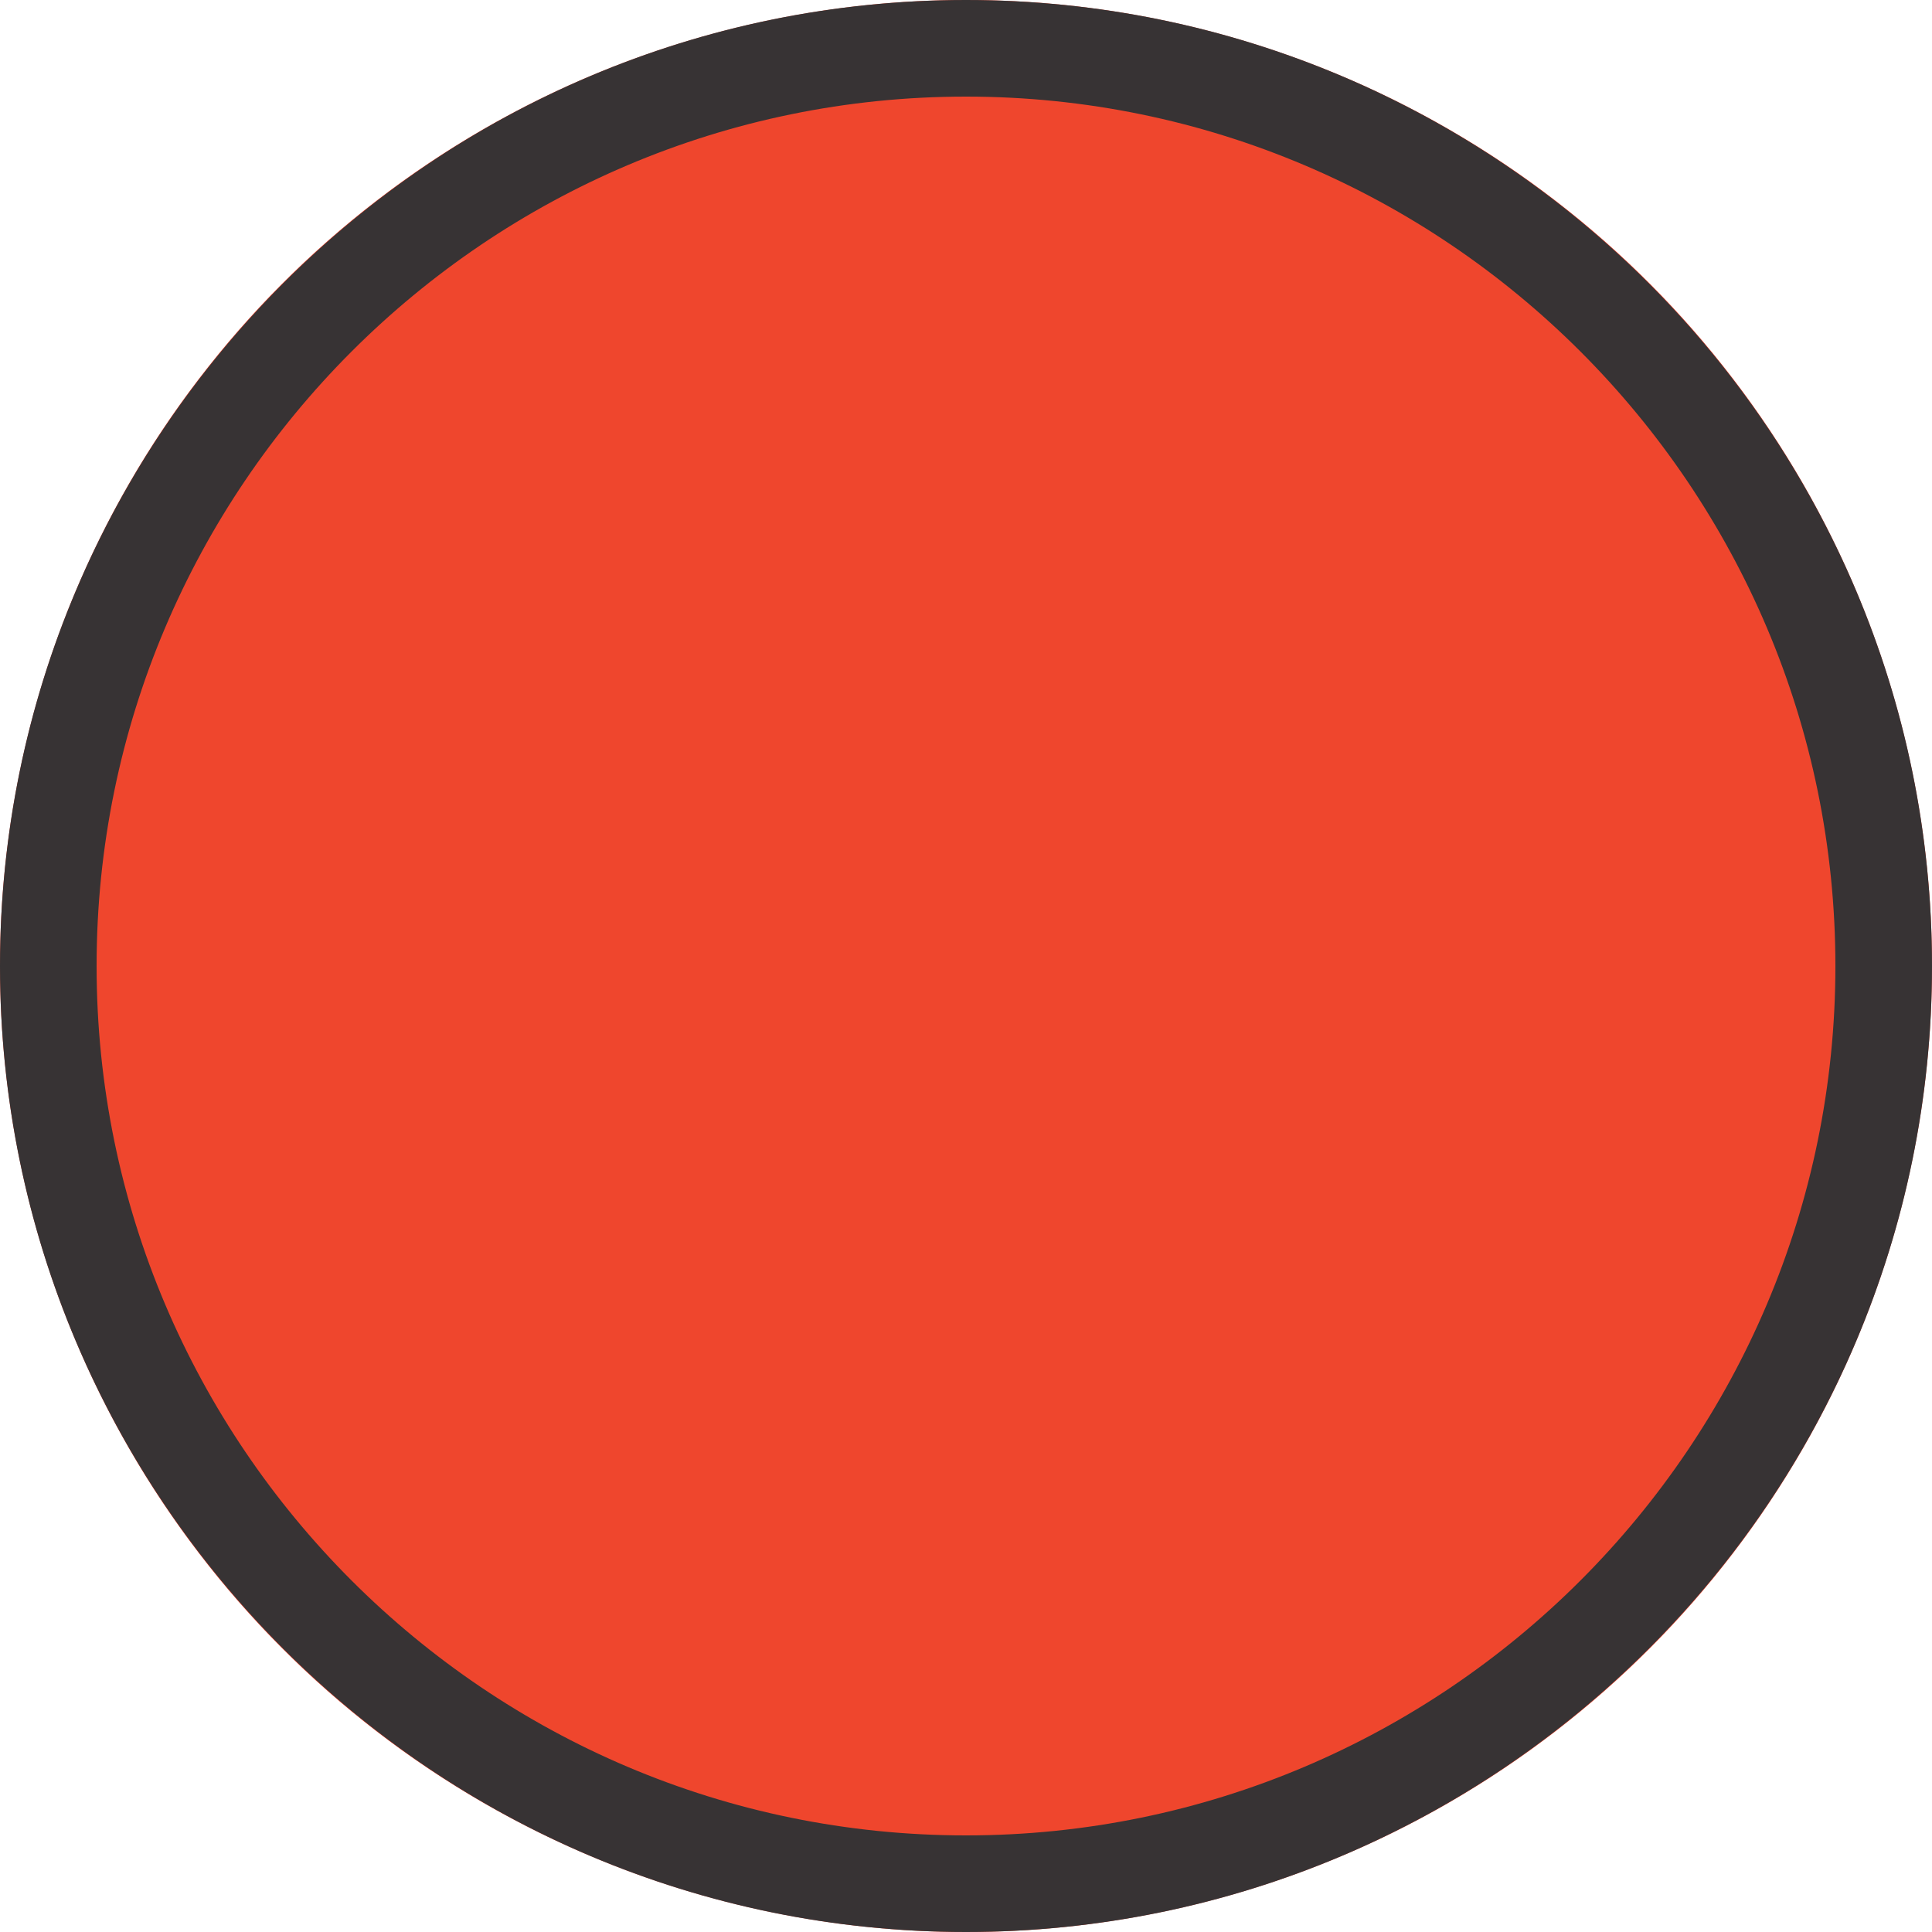
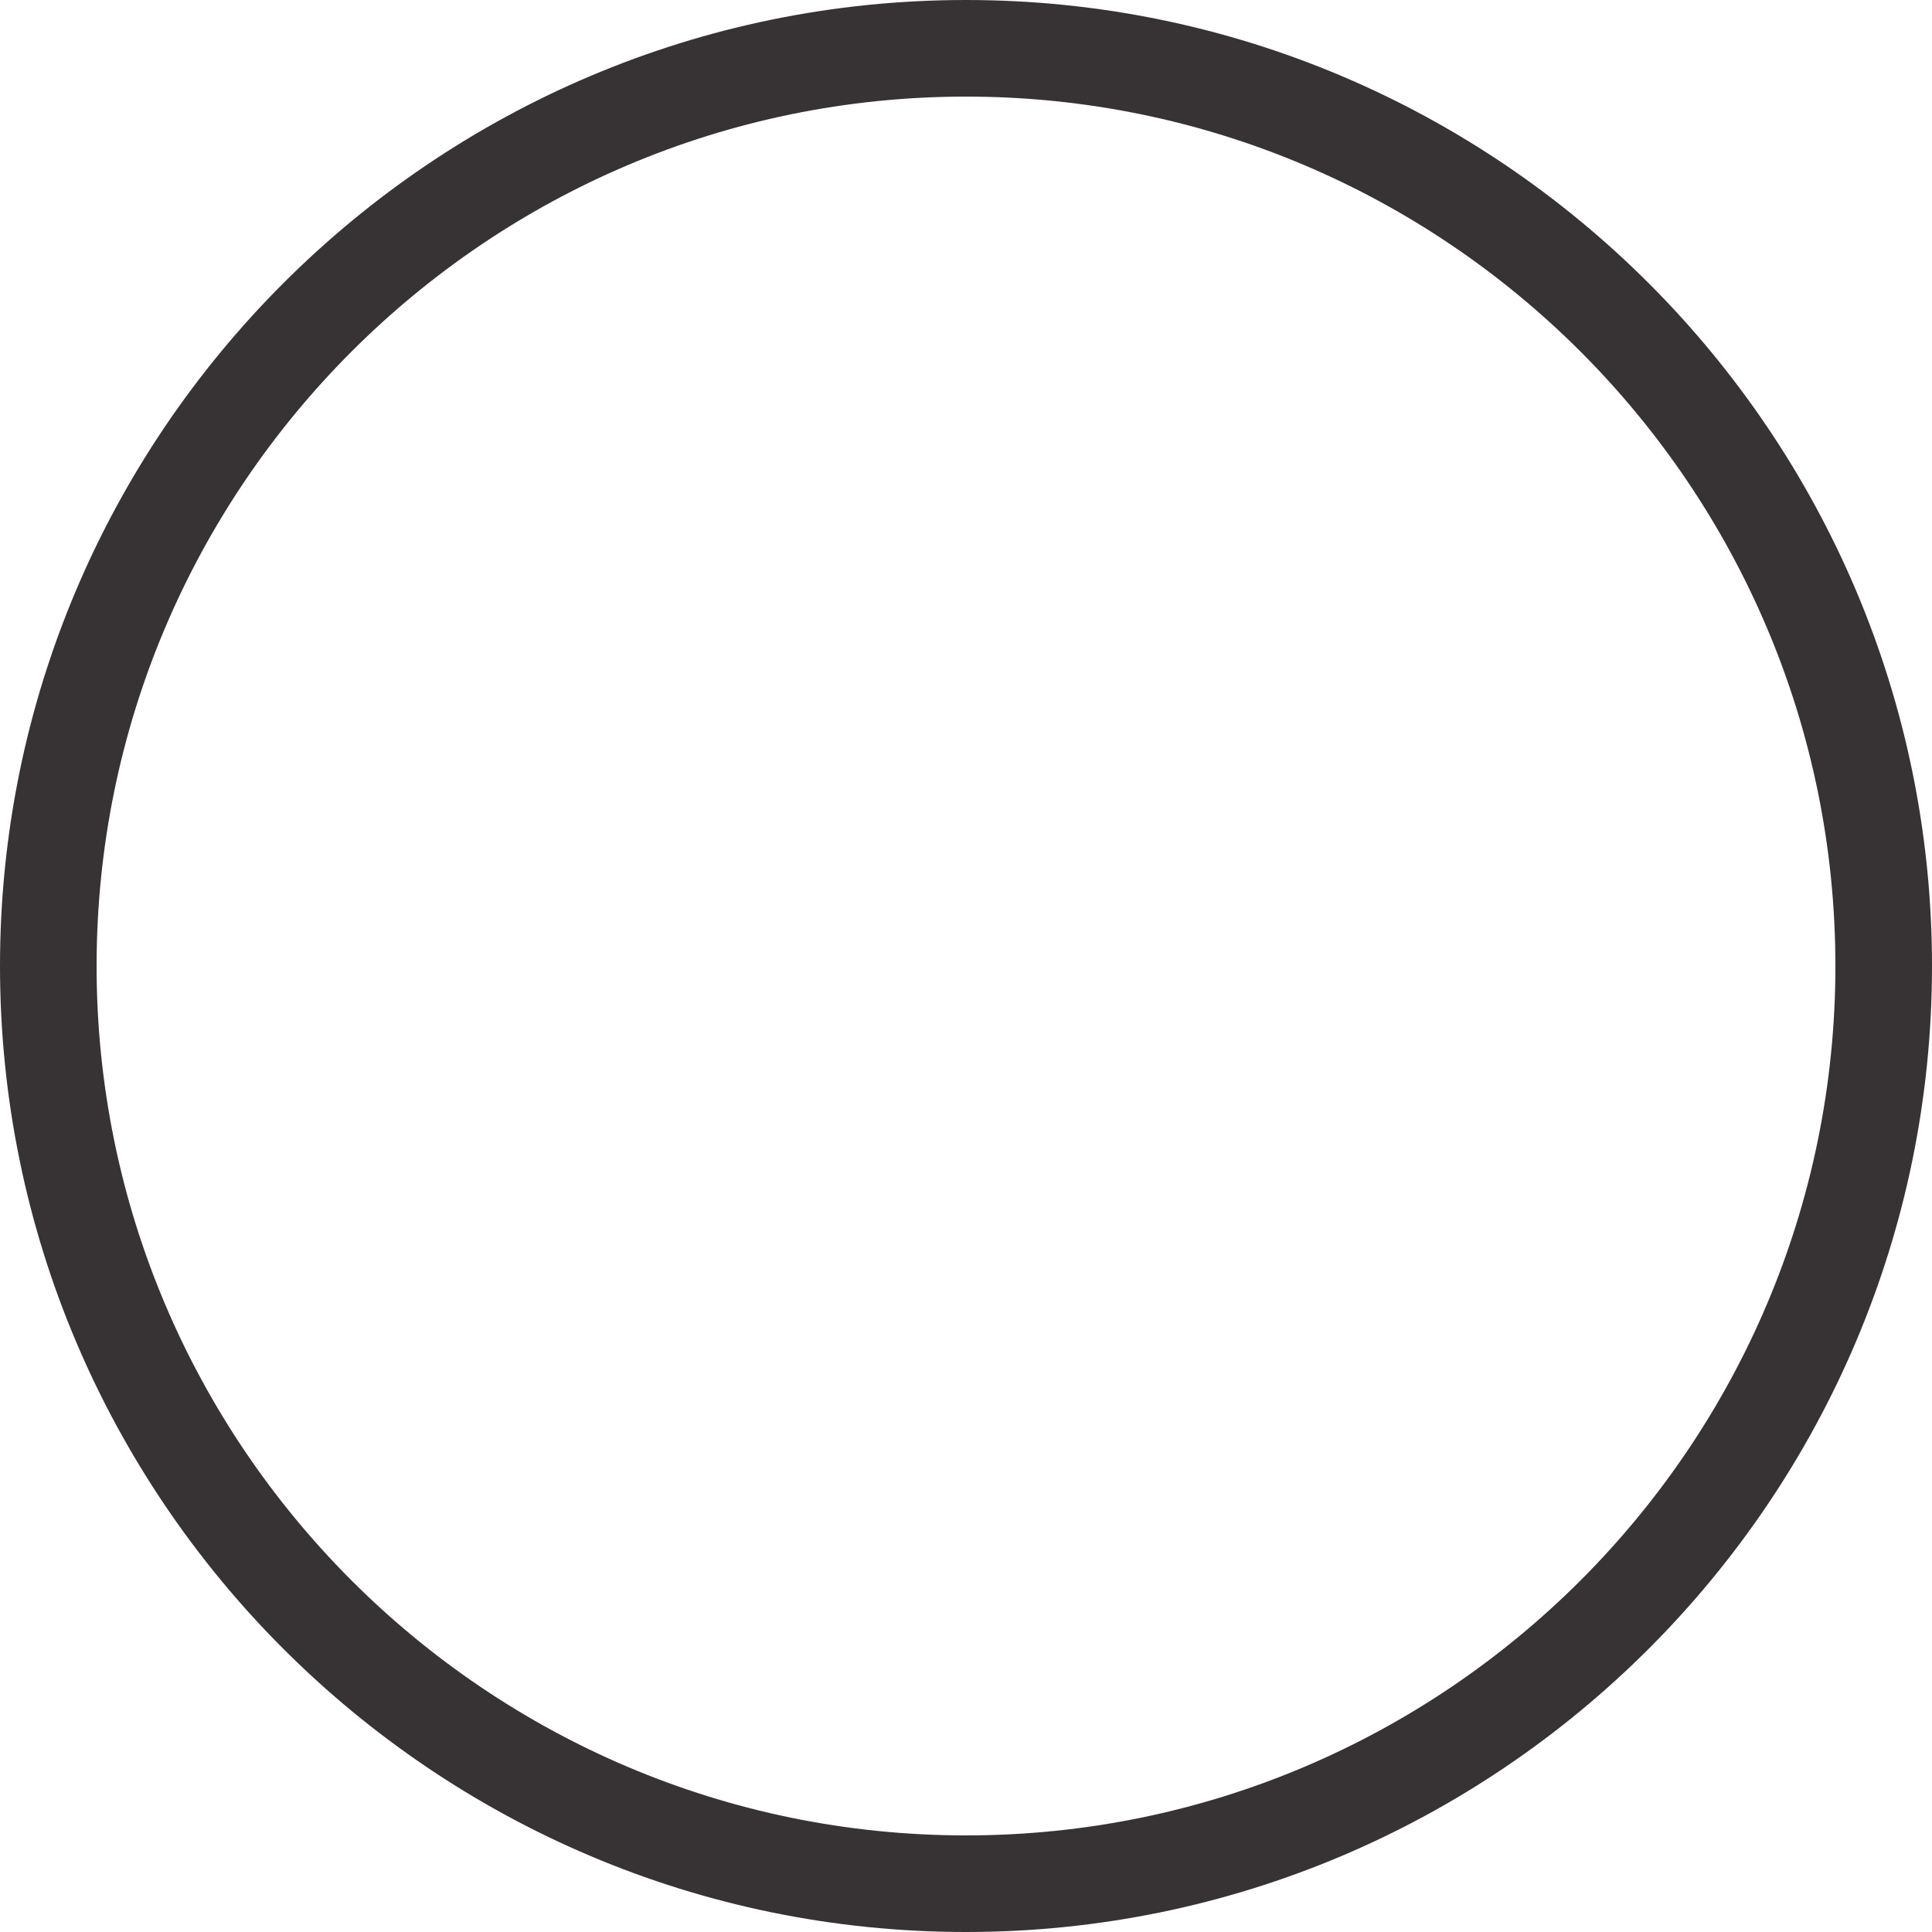
<svg xmlns="http://www.w3.org/2000/svg" version="1.1" id="Layer_1" x="0px" y="0px" viewBox="0 0 20 20" style="enable-background:new 0 0 20 20;" xml:space="preserve">
  <style type="text/css">
	.st0{fill:#EF462D;}
	.st1{fill:#373334;}
</style>
  <g id="Ellipse_110">
-     <circle class="st0" cx="10" cy="10" r="10" />
    <path class="st1" d="M10,20C4.486,20,0,15.514,0,10C0,4.486,4.486,0,10,0c5.514,0,10,4.486,10,10C20,15.514,15.514,20,10,20z M10,1   c-4.962,0-9,4.038-9,9c0,4.963,4.038,9,9,9c4.963,0,9-4.037,9-9C19,5.038,14.963,1,10,1z" />
  </g>
</svg>